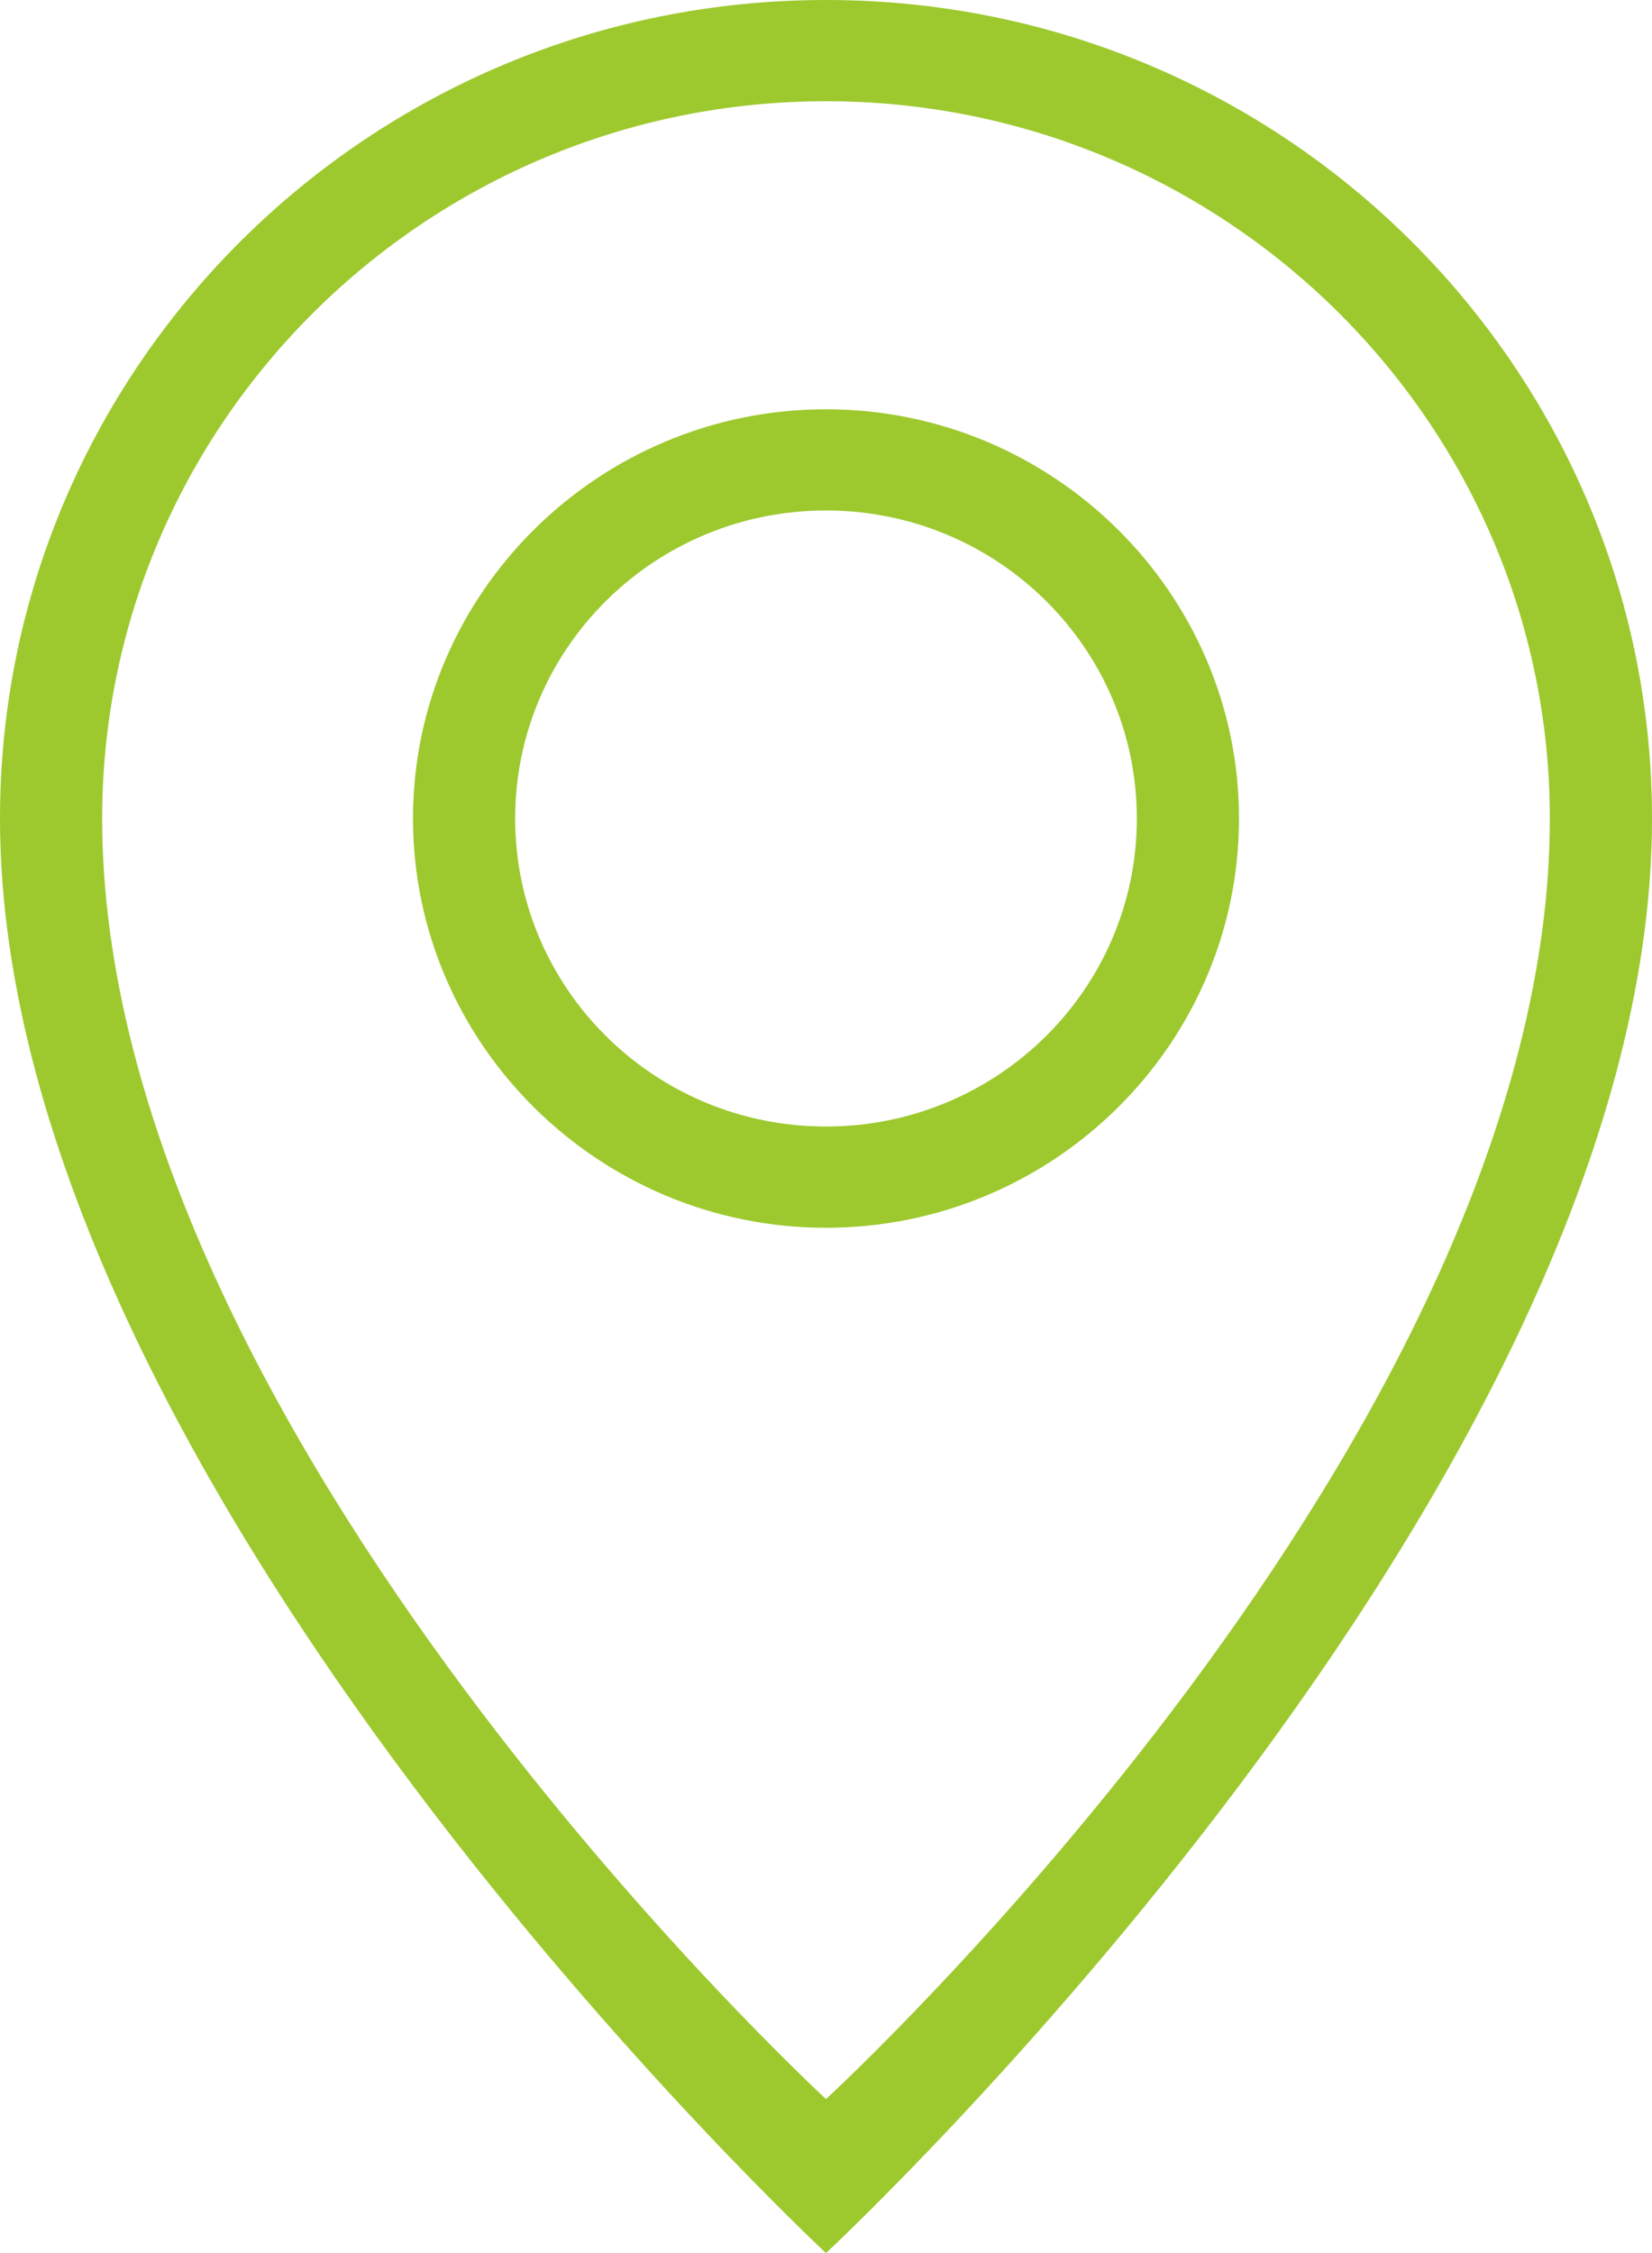
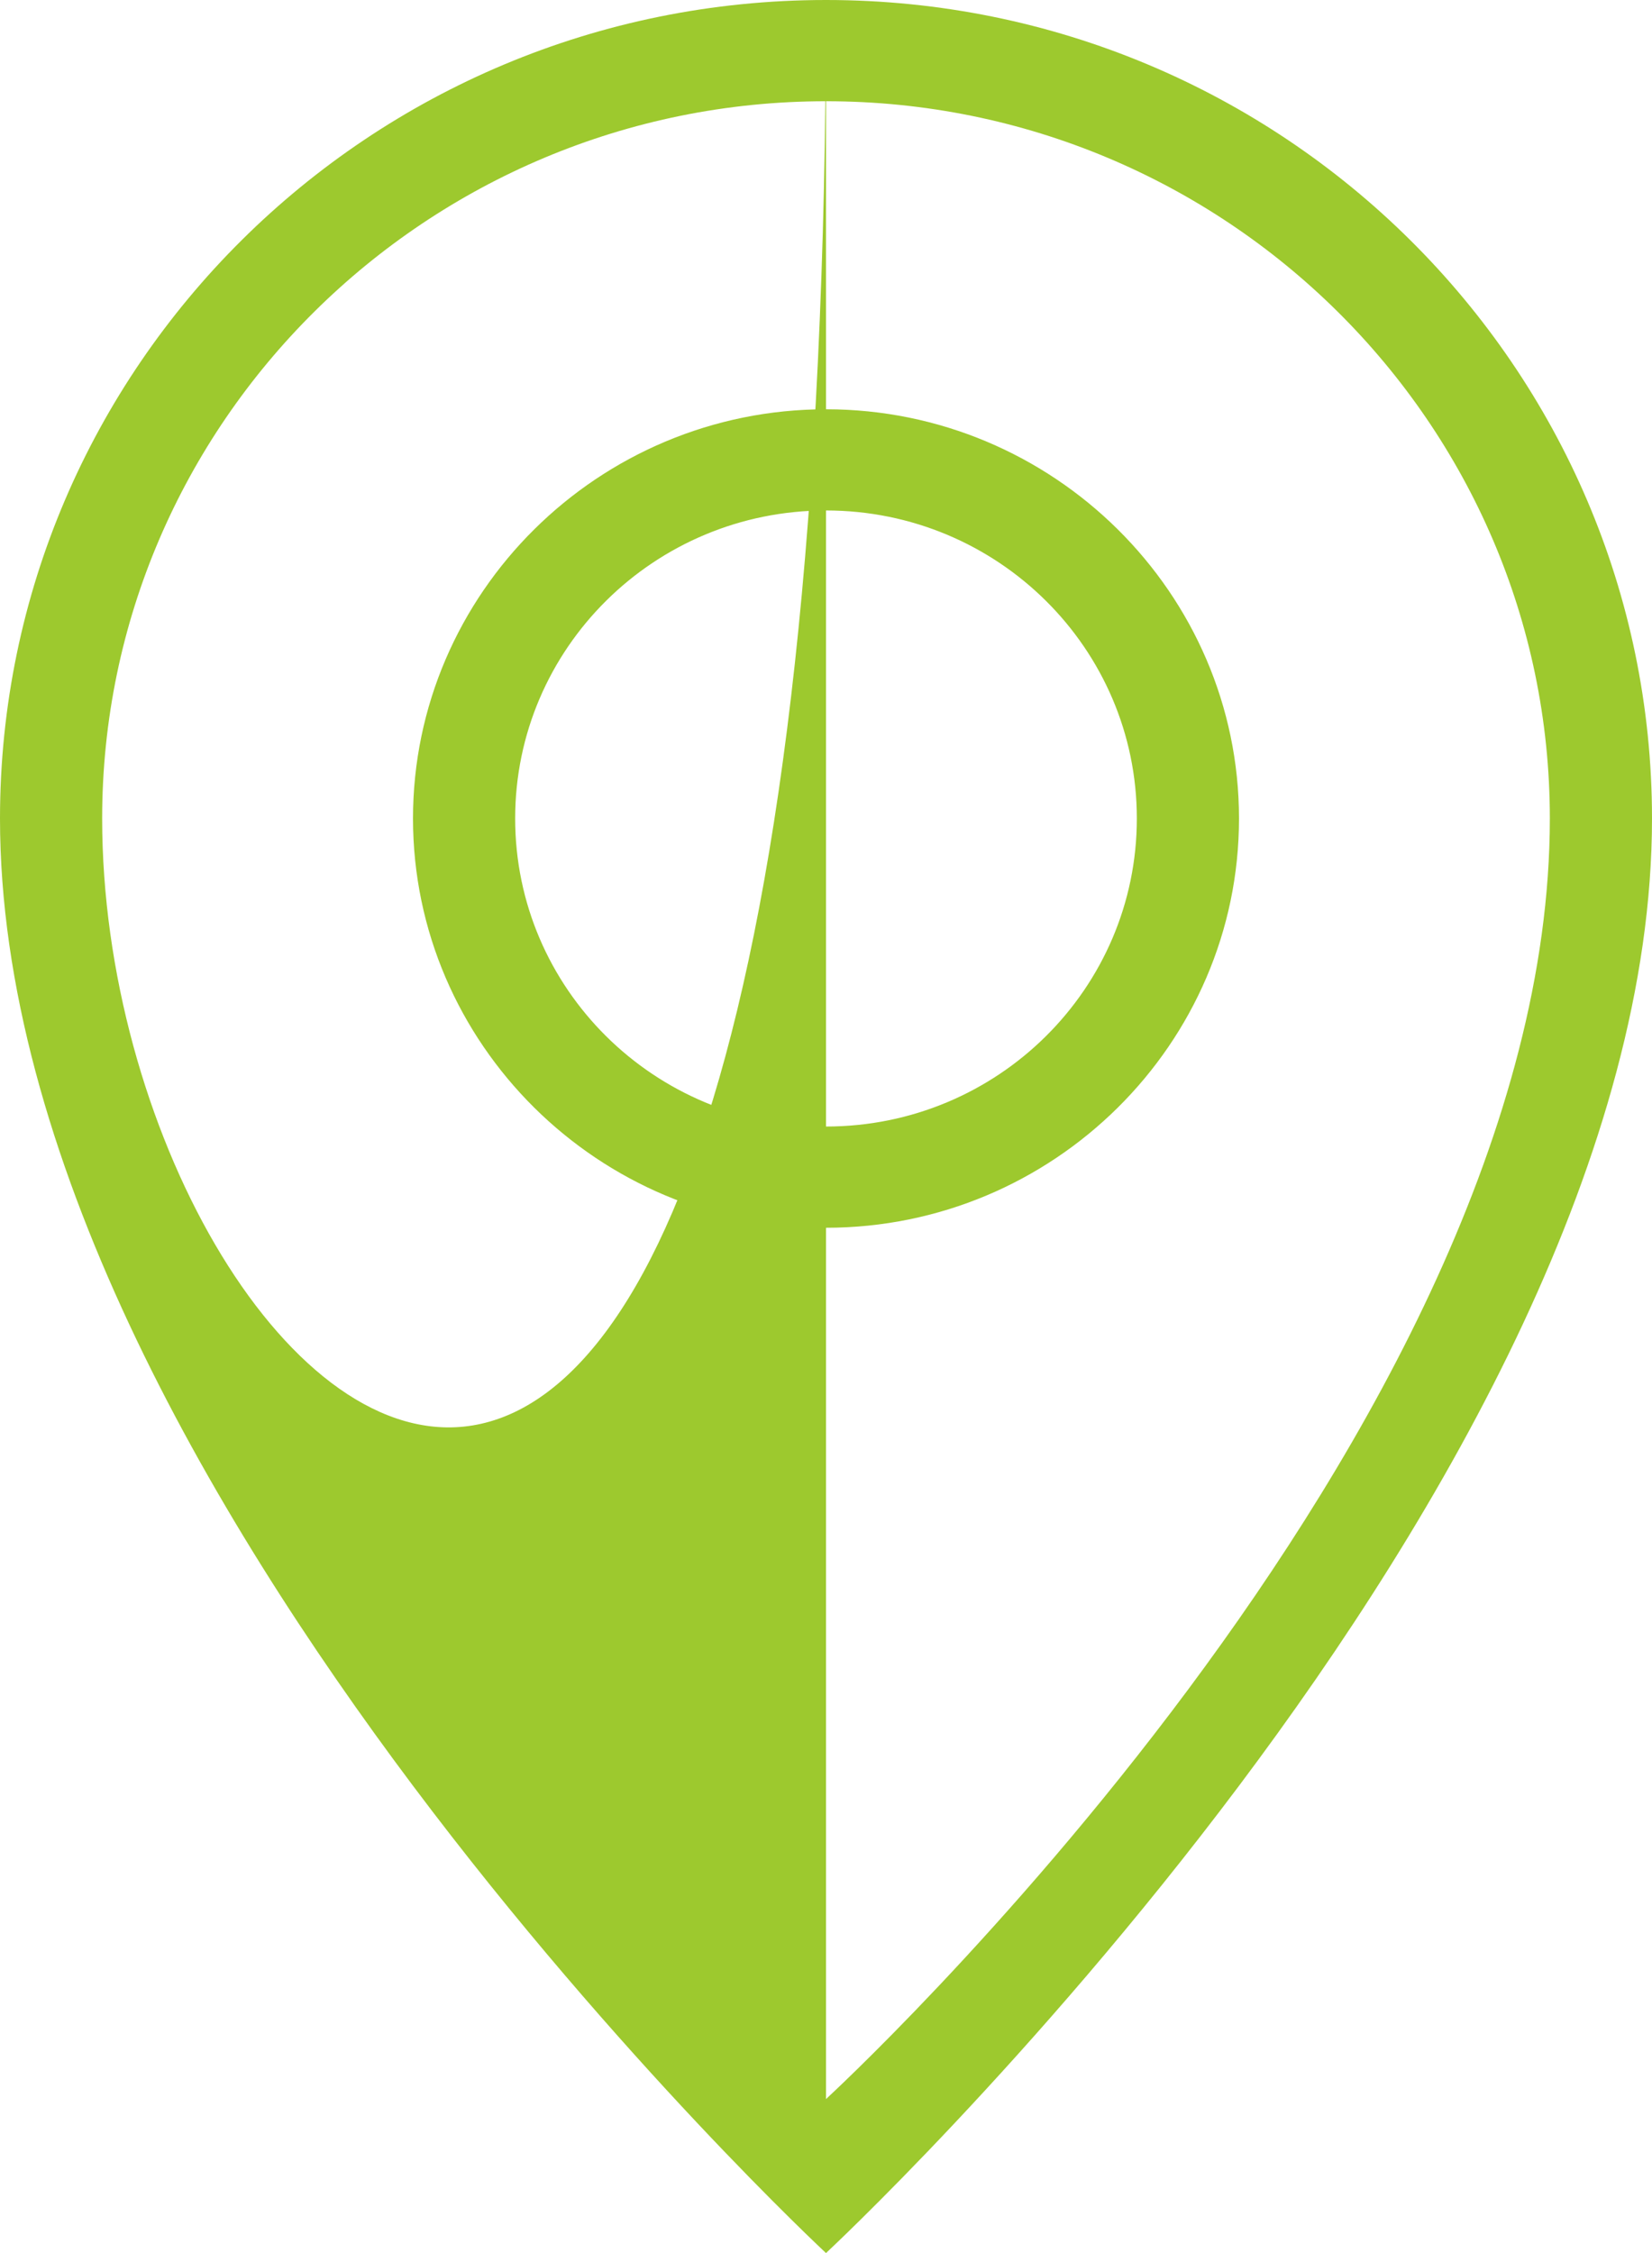
<svg xmlns="http://www.w3.org/2000/svg" width="44" height="60" viewBox="0 0 44 60" fill="none">
-   <path d="M22 10.899C15.944 10.899 11 15.796 11 21.797C11 27.798 15.944 32.696 22 32.696C28.056 32.696 33 27.798 33 21.797C33 15.797 28.056 10.899 22 10.899ZM22 30C17.428 30 13.721 26.326 13.721 21.797C13.721 17.267 17.428 13.594 22 13.594C26.572 13.594 30.279 17.268 30.279 21.797C30.279 26.327 26.572 30 22 30ZM22 0C9.827 0 0 9.796 0 21.797C0 39.552 22 60 22 60C22 60 44 39.552 44 21.797C44 9.796 34.173 0 22 0ZM22 55.899C22 55.899 2.721 38.144 2.721 21.797C2.721 11.267 11.372 2.696 22 2.696C32.628 2.696 41.279 11.267 41.279 21.797C41.279 38.203 22 55.899 22 55.899Z" fill="#9DC92E" />
+   <path d="M22 10.899C15.944 10.899 11 15.796 11 21.797C11 27.798 15.944 32.696 22 32.696C28.056 32.696 33 27.798 33 21.797C33 15.797 28.056 10.899 22 10.899ZM22 30C17.428 30 13.721 26.326 13.721 21.797C13.721 17.267 17.428 13.594 22 13.594C26.572 13.594 30.279 17.268 30.279 21.797C30.279 26.327 26.572 30 22 30ZM22 0C9.827 0 0 9.796 0 21.797C0 39.552 22 60 22 60C22 60 44 39.552 44 21.797C44 9.796 34.173 0 22 0ZC22 55.899 2.721 38.144 2.721 21.797C2.721 11.267 11.372 2.696 22 2.696C32.628 2.696 41.279 11.267 41.279 21.797C41.279 38.203 22 55.899 22 55.899Z" fill="#9DC92E" />
</svg>